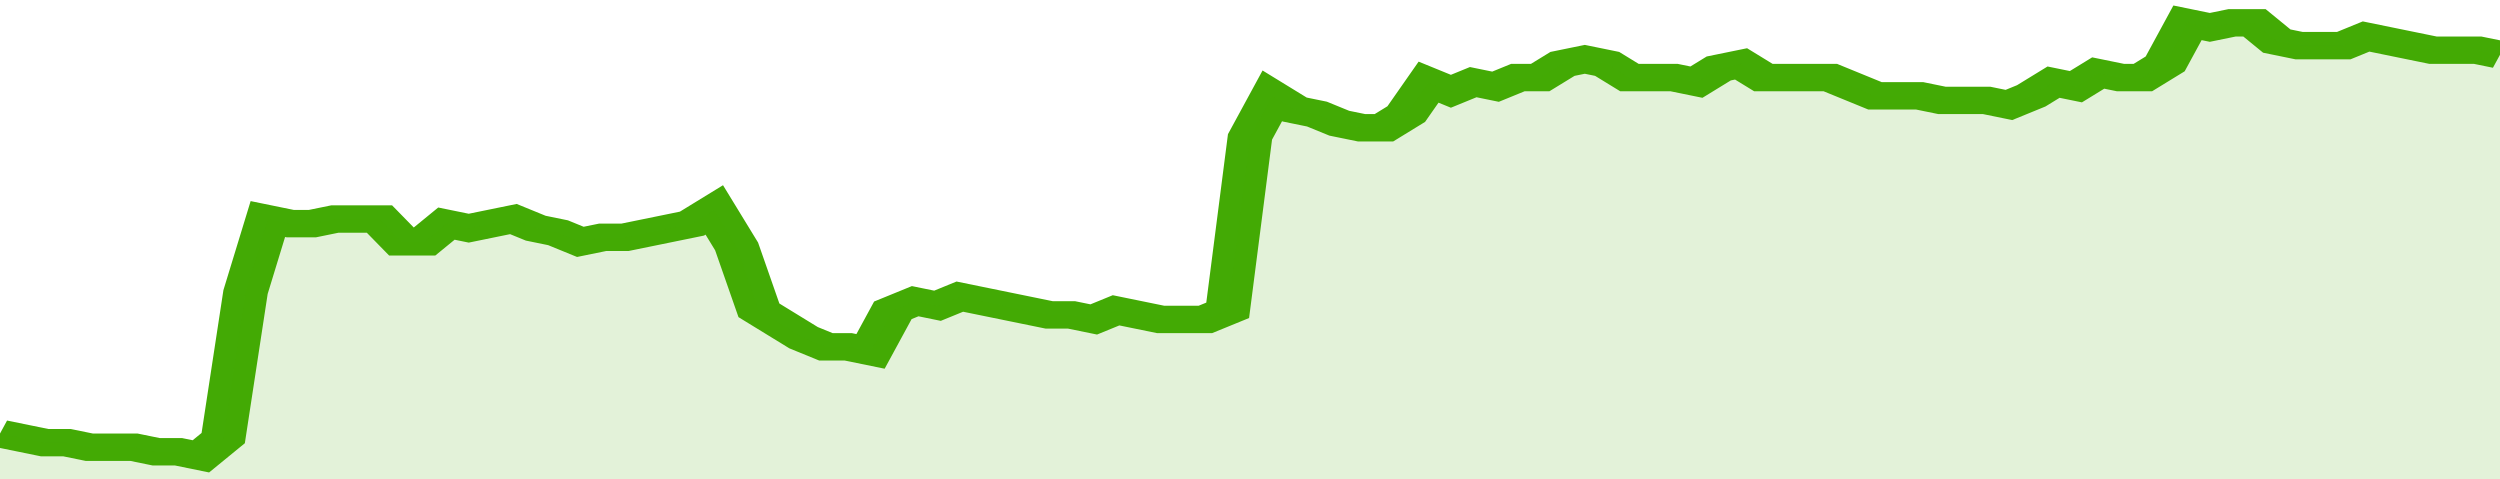
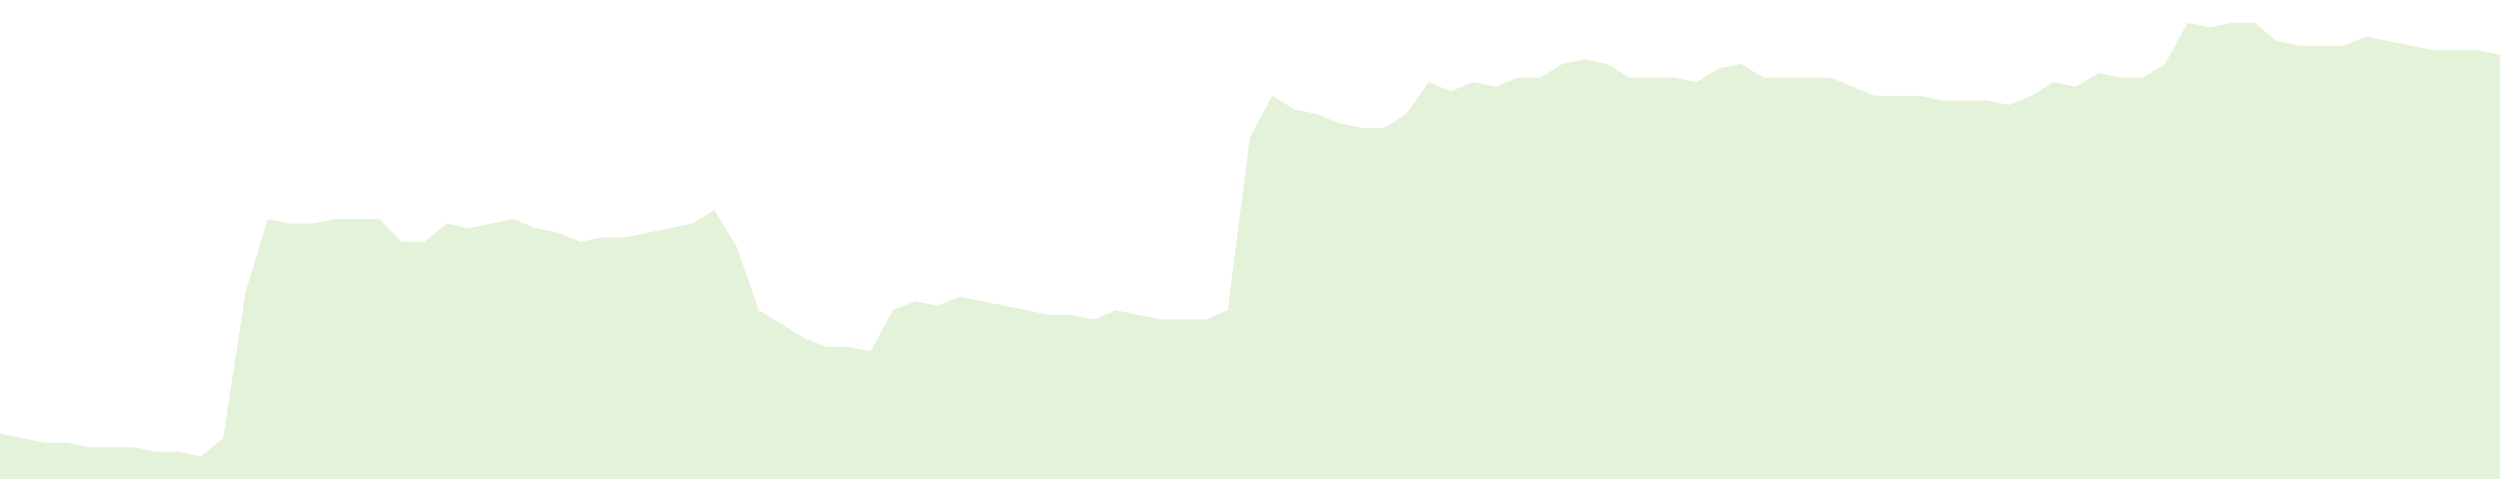
<svg xmlns="http://www.w3.org/2000/svg" viewBox="0 0 336 105" width="120" height="23" preserveAspectRatio="none">
-   <polyline fill="none" stroke="#43AA05" stroke-width="6" points="0, 95 3, 96 6, 97 9, 97 12, 98 15, 98 18, 98 21, 99 24, 99 27, 100 30, 96 33, 64 36, 48 39, 49 42, 49 45, 48 48, 48 51, 48 54, 53 57, 53 60, 49 63, 50 66, 49 69, 48 72, 50 75, 51 78, 53 81, 52 84, 52 87, 51 90, 50 93, 49 96, 46 99, 54 102, 68 105, 71 108, 74 111, 76 114, 76 117, 77 120, 68 123, 66 126, 67 129, 65 132, 66 135, 67 138, 68 141, 69 144, 69 147, 70 150, 68 153, 69 156, 70 159, 70 162, 70 165, 68 168, 30 171, 21 174, 24 177, 25 180, 27 183, 28 186, 28 189, 25 192, 18 195, 20 198, 18 201, 19 204, 17 207, 17 210, 14 213, 13 216, 14 219, 17 222, 17 225, 17 228, 18 231, 15 234, 14 237, 17 240, 17 243, 17 246, 17 249, 19 252, 21 255, 21 258, 21 261, 22 264, 22 267, 22 270, 23 273, 21 276, 18 279, 19 282, 16 285, 17 288, 17 291, 14 294, 5 297, 6 300, 5 303, 5 306, 9 309, 10 312, 10 315, 10 318, 8 321, 9 324, 10 327, 11 330, 11 333, 11 336, 12 336, 12 "> </polyline>
  <polygon fill="#43AA05" opacity="0.15" points="0, 105 0, 95 3, 96 6, 97 9, 97 12, 98 15, 98 18, 98 21, 99 24, 99 27, 100 30, 96 33, 64 36, 48 39, 49 42, 49 45, 48 48, 48 51, 48 54, 53 57, 53 60, 49 63, 50 66, 49 69, 48 72, 50 75, 51 78, 53 81, 52 84, 52 87, 51 90, 50 93, 49 96, 46 99, 54 102, 68 105, 71 108, 74 111, 76 114, 76 117, 77 120, 68 123, 66 126, 67 129, 65 132, 66 135, 67 138, 68 141, 69 144, 69 147, 70 150, 68 153, 69 156, 70 159, 70 162, 70 165, 68 168, 30 171, 21 174, 24 177, 25 180, 27 183, 28 186, 28 189, 25 192, 18 195, 20 198, 18 201, 19 204, 17 207, 17 210, 14 213, 13 216, 14 219, 17 222, 17 225, 17 228, 18 231, 15 234, 14 237, 17 240, 17 243, 17 246, 17 249, 19 252, 21 255, 21 258, 21 261, 22 264, 22 267, 22 270, 23 273, 21 276, 18 279, 19 282, 16 285, 17 288, 17 291, 14 294, 5 297, 6 300, 5 303, 5 306, 9 309, 10 312, 10 315, 10 318, 8 321, 9 324, 10 327, 11 330, 11 333, 11 336, 12 336, 105 " />
</svg>